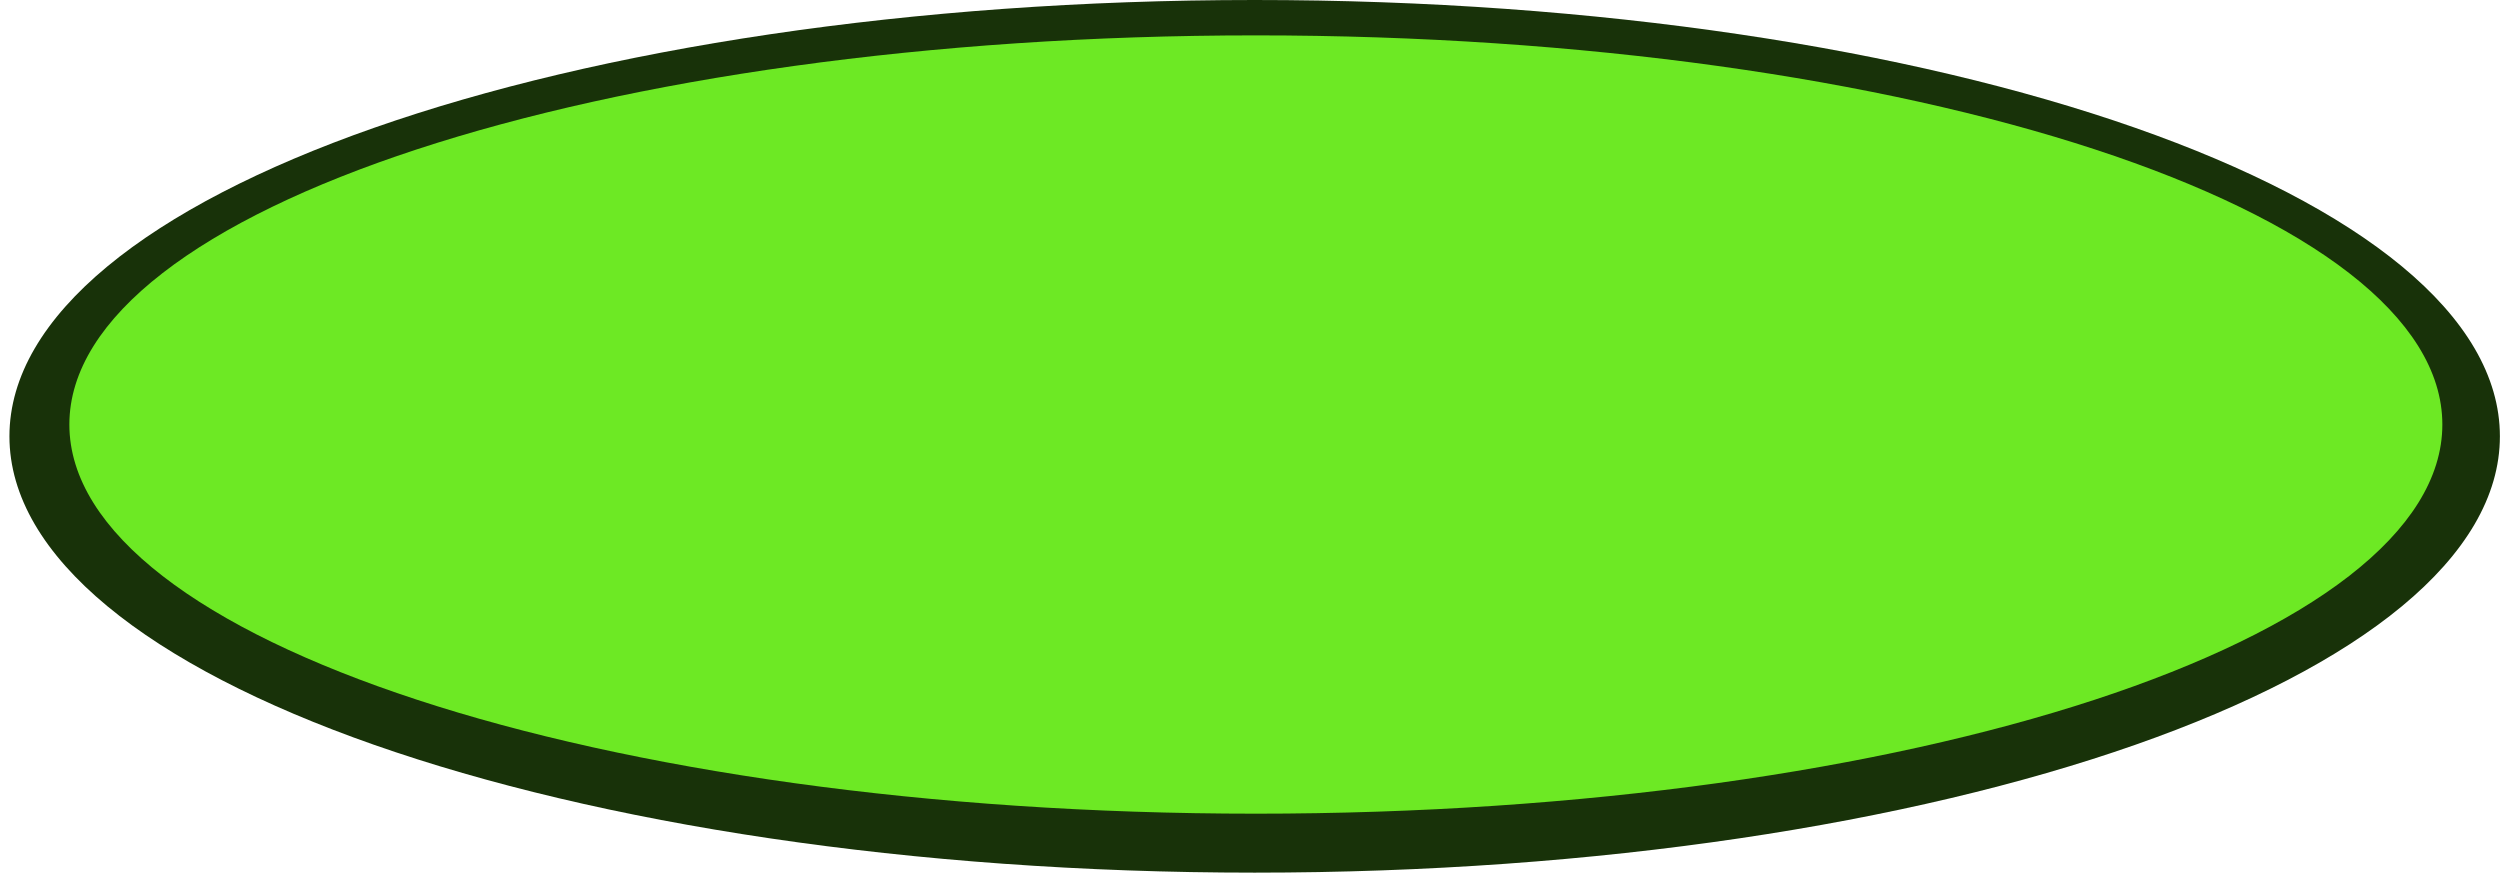
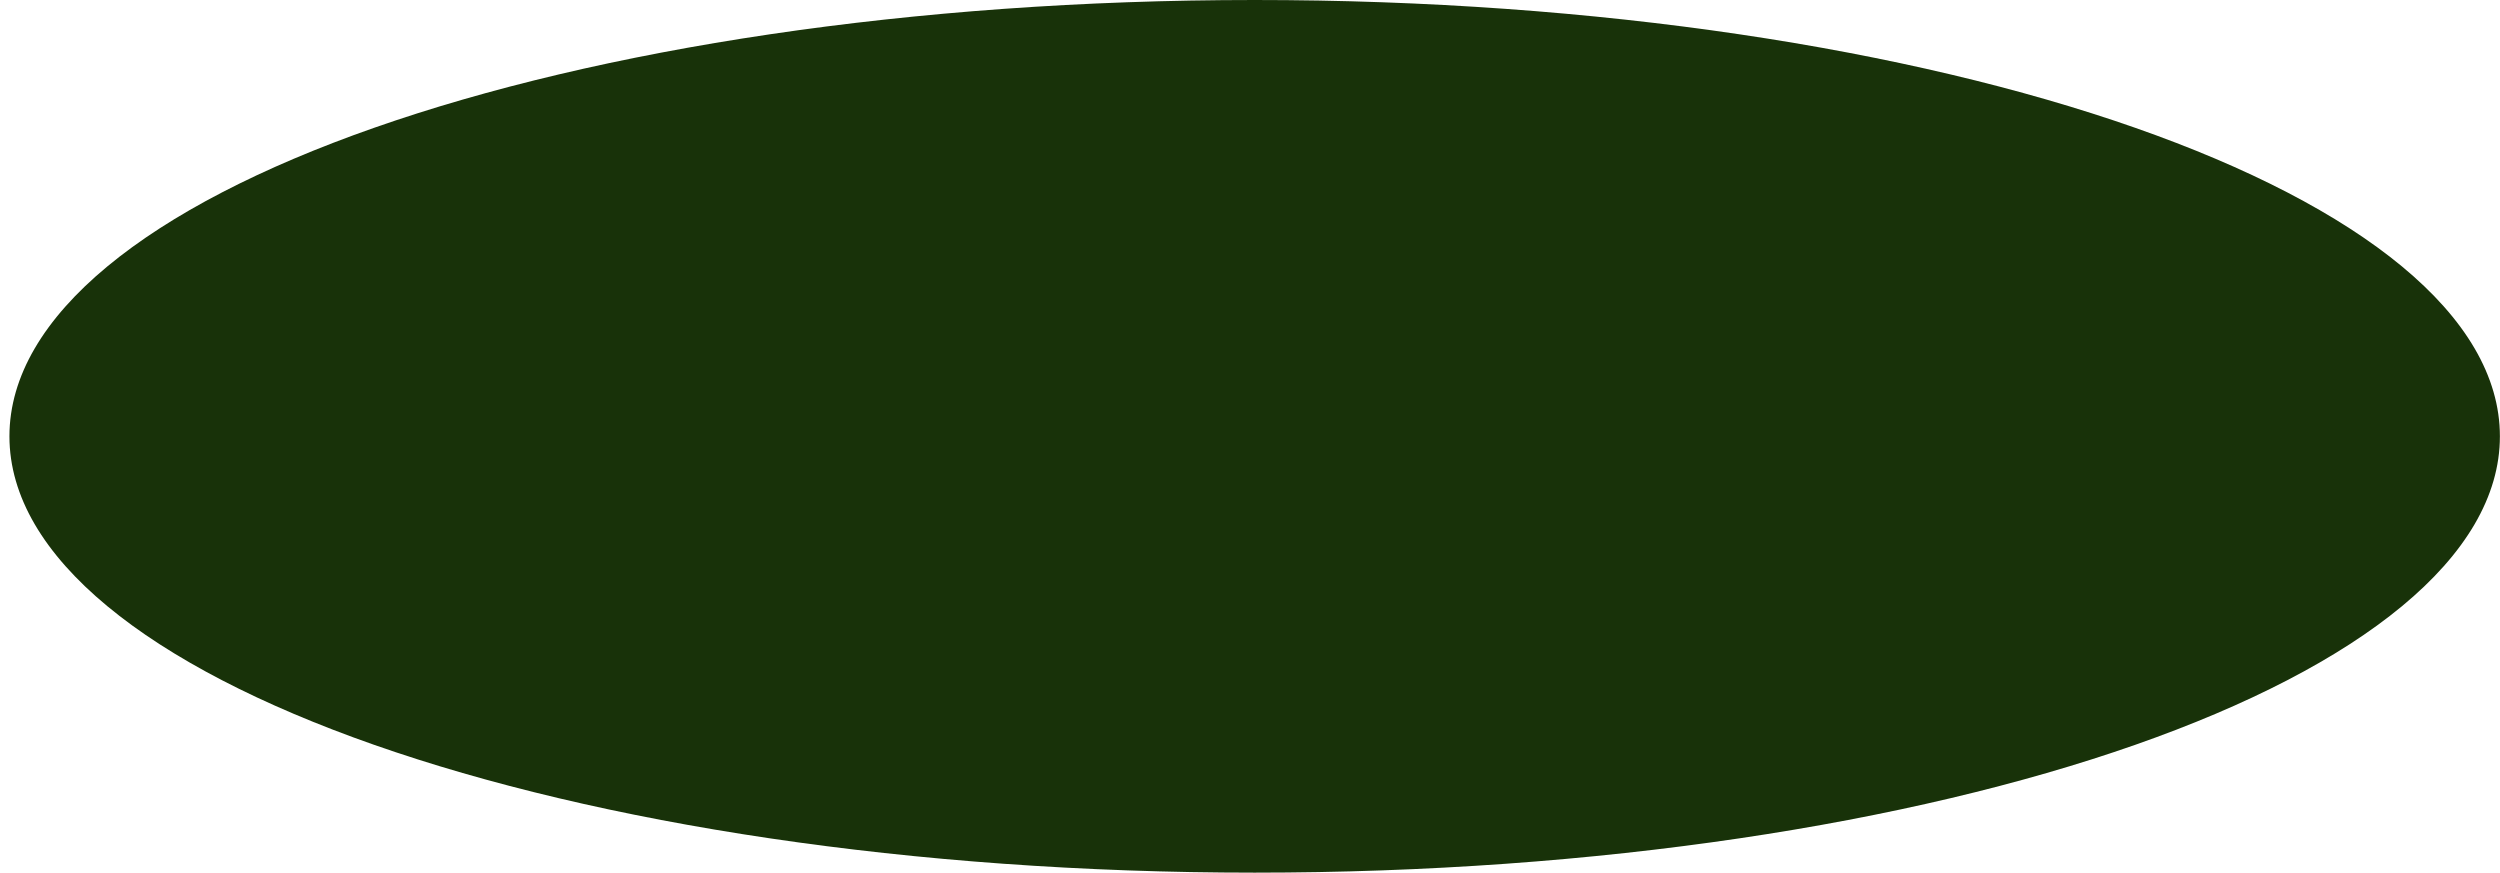
<svg xmlns="http://www.w3.org/2000/svg" width="212" height="74" viewBox="0 0 212 74" fill="none">
  <path fill-rule="evenodd" clip-rule="evenodd" d="M106.395 74C164.714 74 211.991 57.434 211.991 37C211.991 16.566 164.714 0 106.395 0C48.077 0 0.8 16.566 0.8 37C0.8 57.434 48.077 74 106.395 74Z" fill="#183209" />
-   <path fill-rule="evenodd" clip-rule="evenodd" d="M106.496 69C162.064 69 207.111 54.225 207.111 36C207.111 17.775 162.064 3 106.496 3C50.928 3 5.882 17.775 5.882 36C5.882 54.225 50.928 69 106.496 69Z" fill="#6DE924" />
</svg>